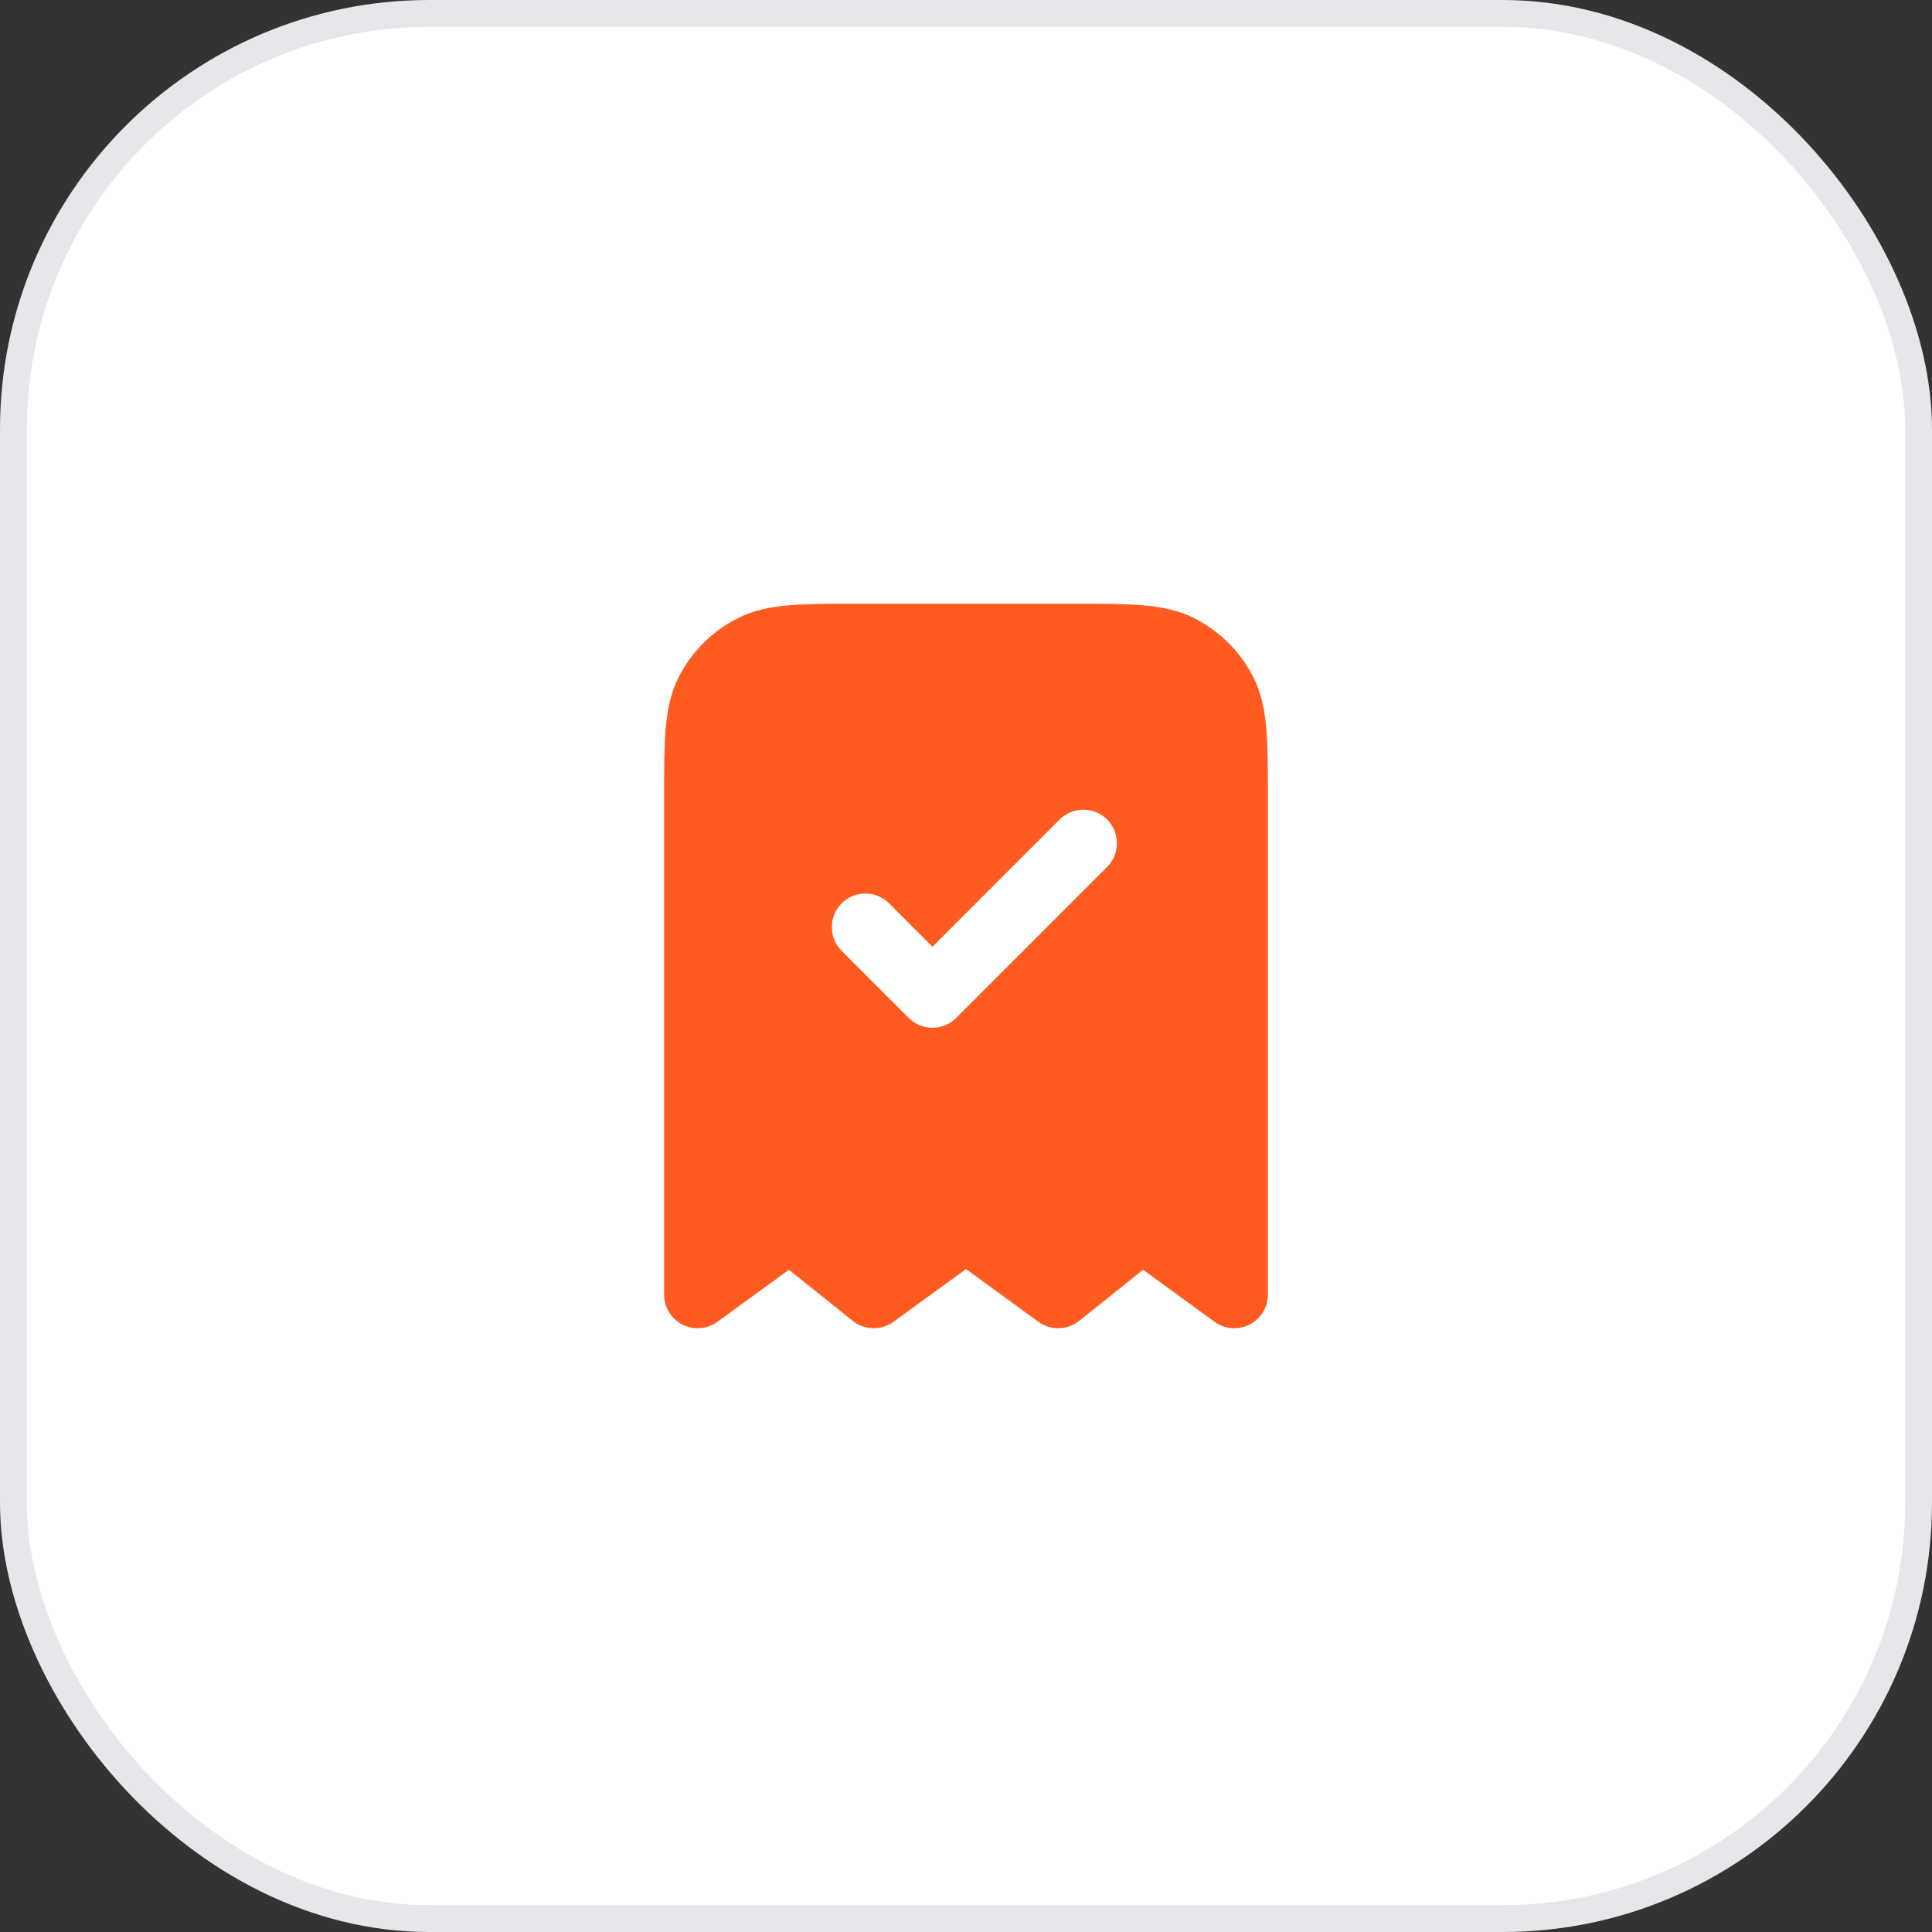
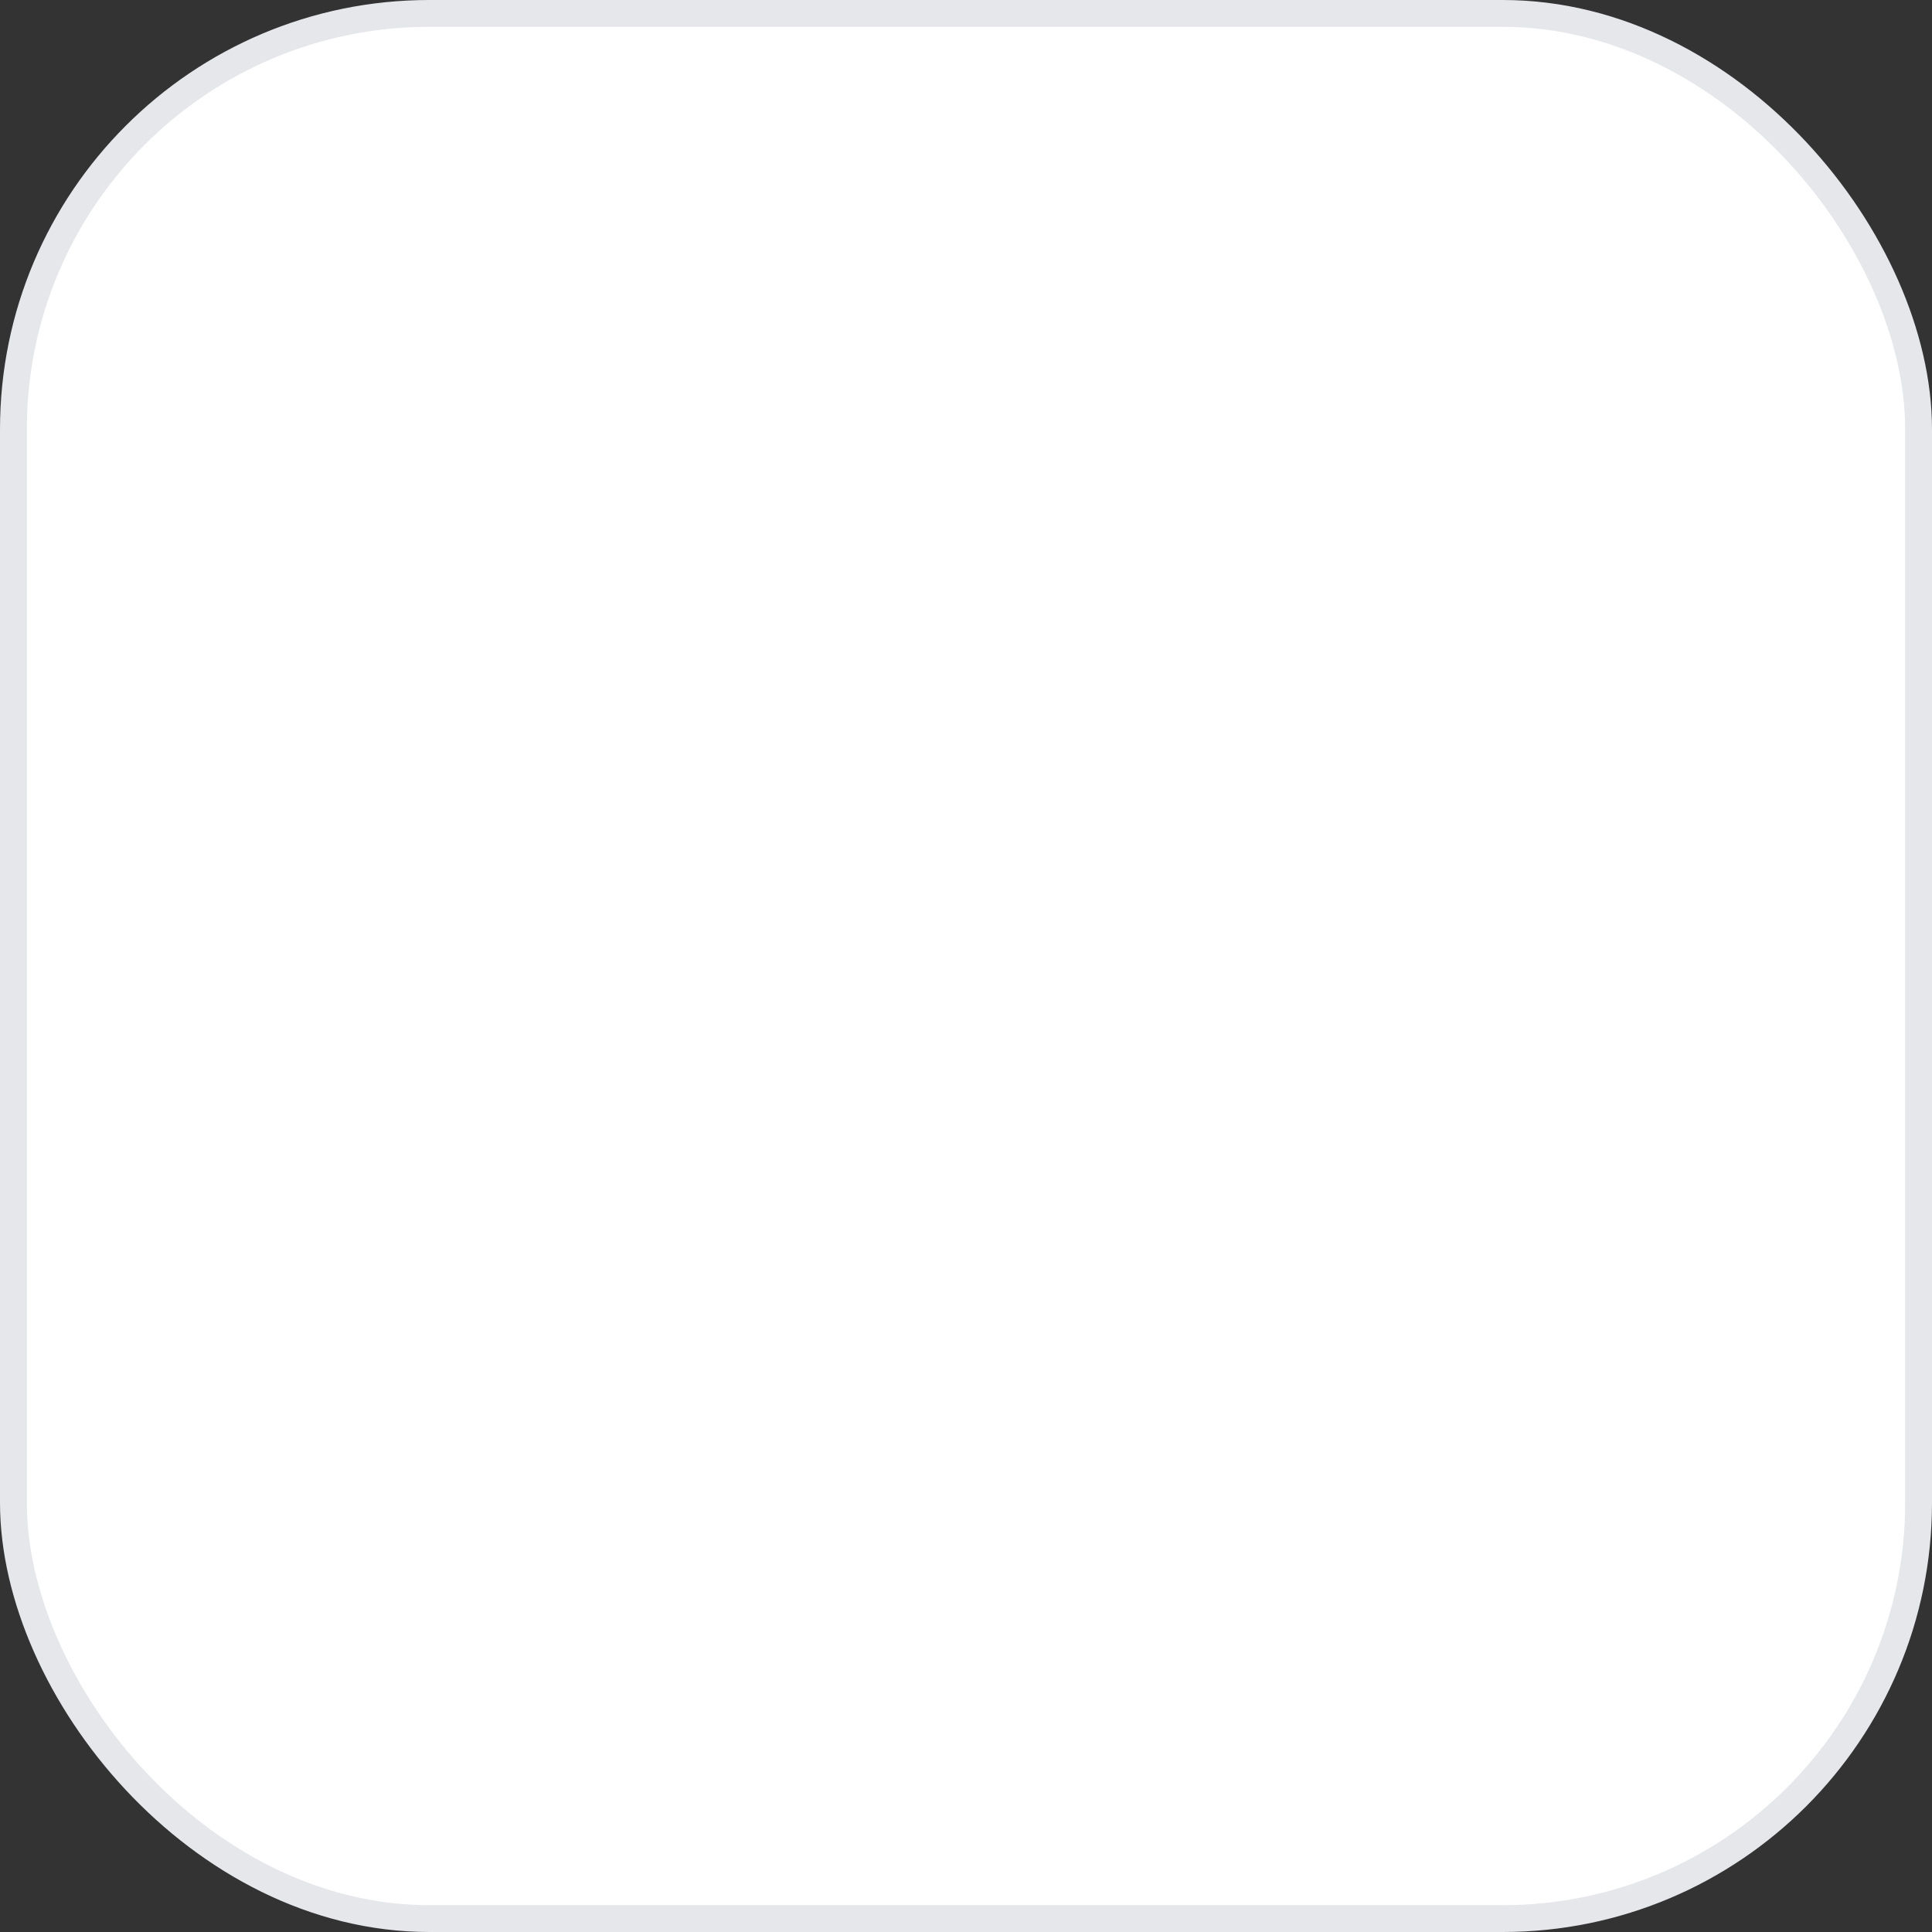
<svg xmlns="http://www.w3.org/2000/svg" width="72" height="72" viewBox="0 0 72 72" fill="none">
  <rect x="0" y="0" width="72" height="72" fill="#333333" stroke="none" />
  <rect x="0.5" y="0.5" width="71" height="71" rx="15.5" fill="white" />
  <rect x="0.5" y="0.5" width="71" height="71" rx="15.5" stroke="#E5E7EB" stroke-linejoin="bevel" />
-   <path fill-rule="evenodd" clip-rule="evenodd" d="M31.948 22.5H40.052C41.058 22.5 41.888 22.5 42.565 22.555C43.267 22.613 43.913 22.736 44.52 23.045C45.461 23.525 46.226 24.29 46.705 25.231C47.014 25.838 47.137 26.484 47.195 27.187C47.25 27.864 47.25 28.695 47.25 29.701V48.249C47.25 48.72 46.986 49.15 46.567 49.364C46.148 49.577 45.645 49.538 45.265 49.261L42.599 47.321L40.218 49.226C39.779 49.578 39.158 49.592 38.702 49.261L36 47.295L33.298 49.261C32.842 49.592 32.221 49.578 31.782 49.226L29.401 47.321L26.735 49.261C26.355 49.538 25.852 49.577 25.433 49.364C25.014 49.15 24.75 48.72 24.75 48.249V29.701C24.75 28.695 24.75 27.864 24.805 27.187C24.863 26.484 24.986 25.838 25.295 25.231C25.774 24.29 26.539 23.525 27.48 23.045C28.087 22.736 28.733 22.613 29.435 22.555C30.112 22.5 30.942 22.5 31.948 22.5ZM41.259 32.309C41.747 31.82 41.747 31.028 41.259 30.54C40.771 30.052 39.979 30.052 39.491 30.54L34.75 35.283L33.134 33.666C32.646 33.178 31.854 33.178 31.366 33.666C30.878 34.155 30.878 34.946 31.366 35.435L33.866 37.936C34.354 38.424 35.146 38.424 35.634 37.936L41.259 32.309Z" fill="#FF5A1F" />
</svg>